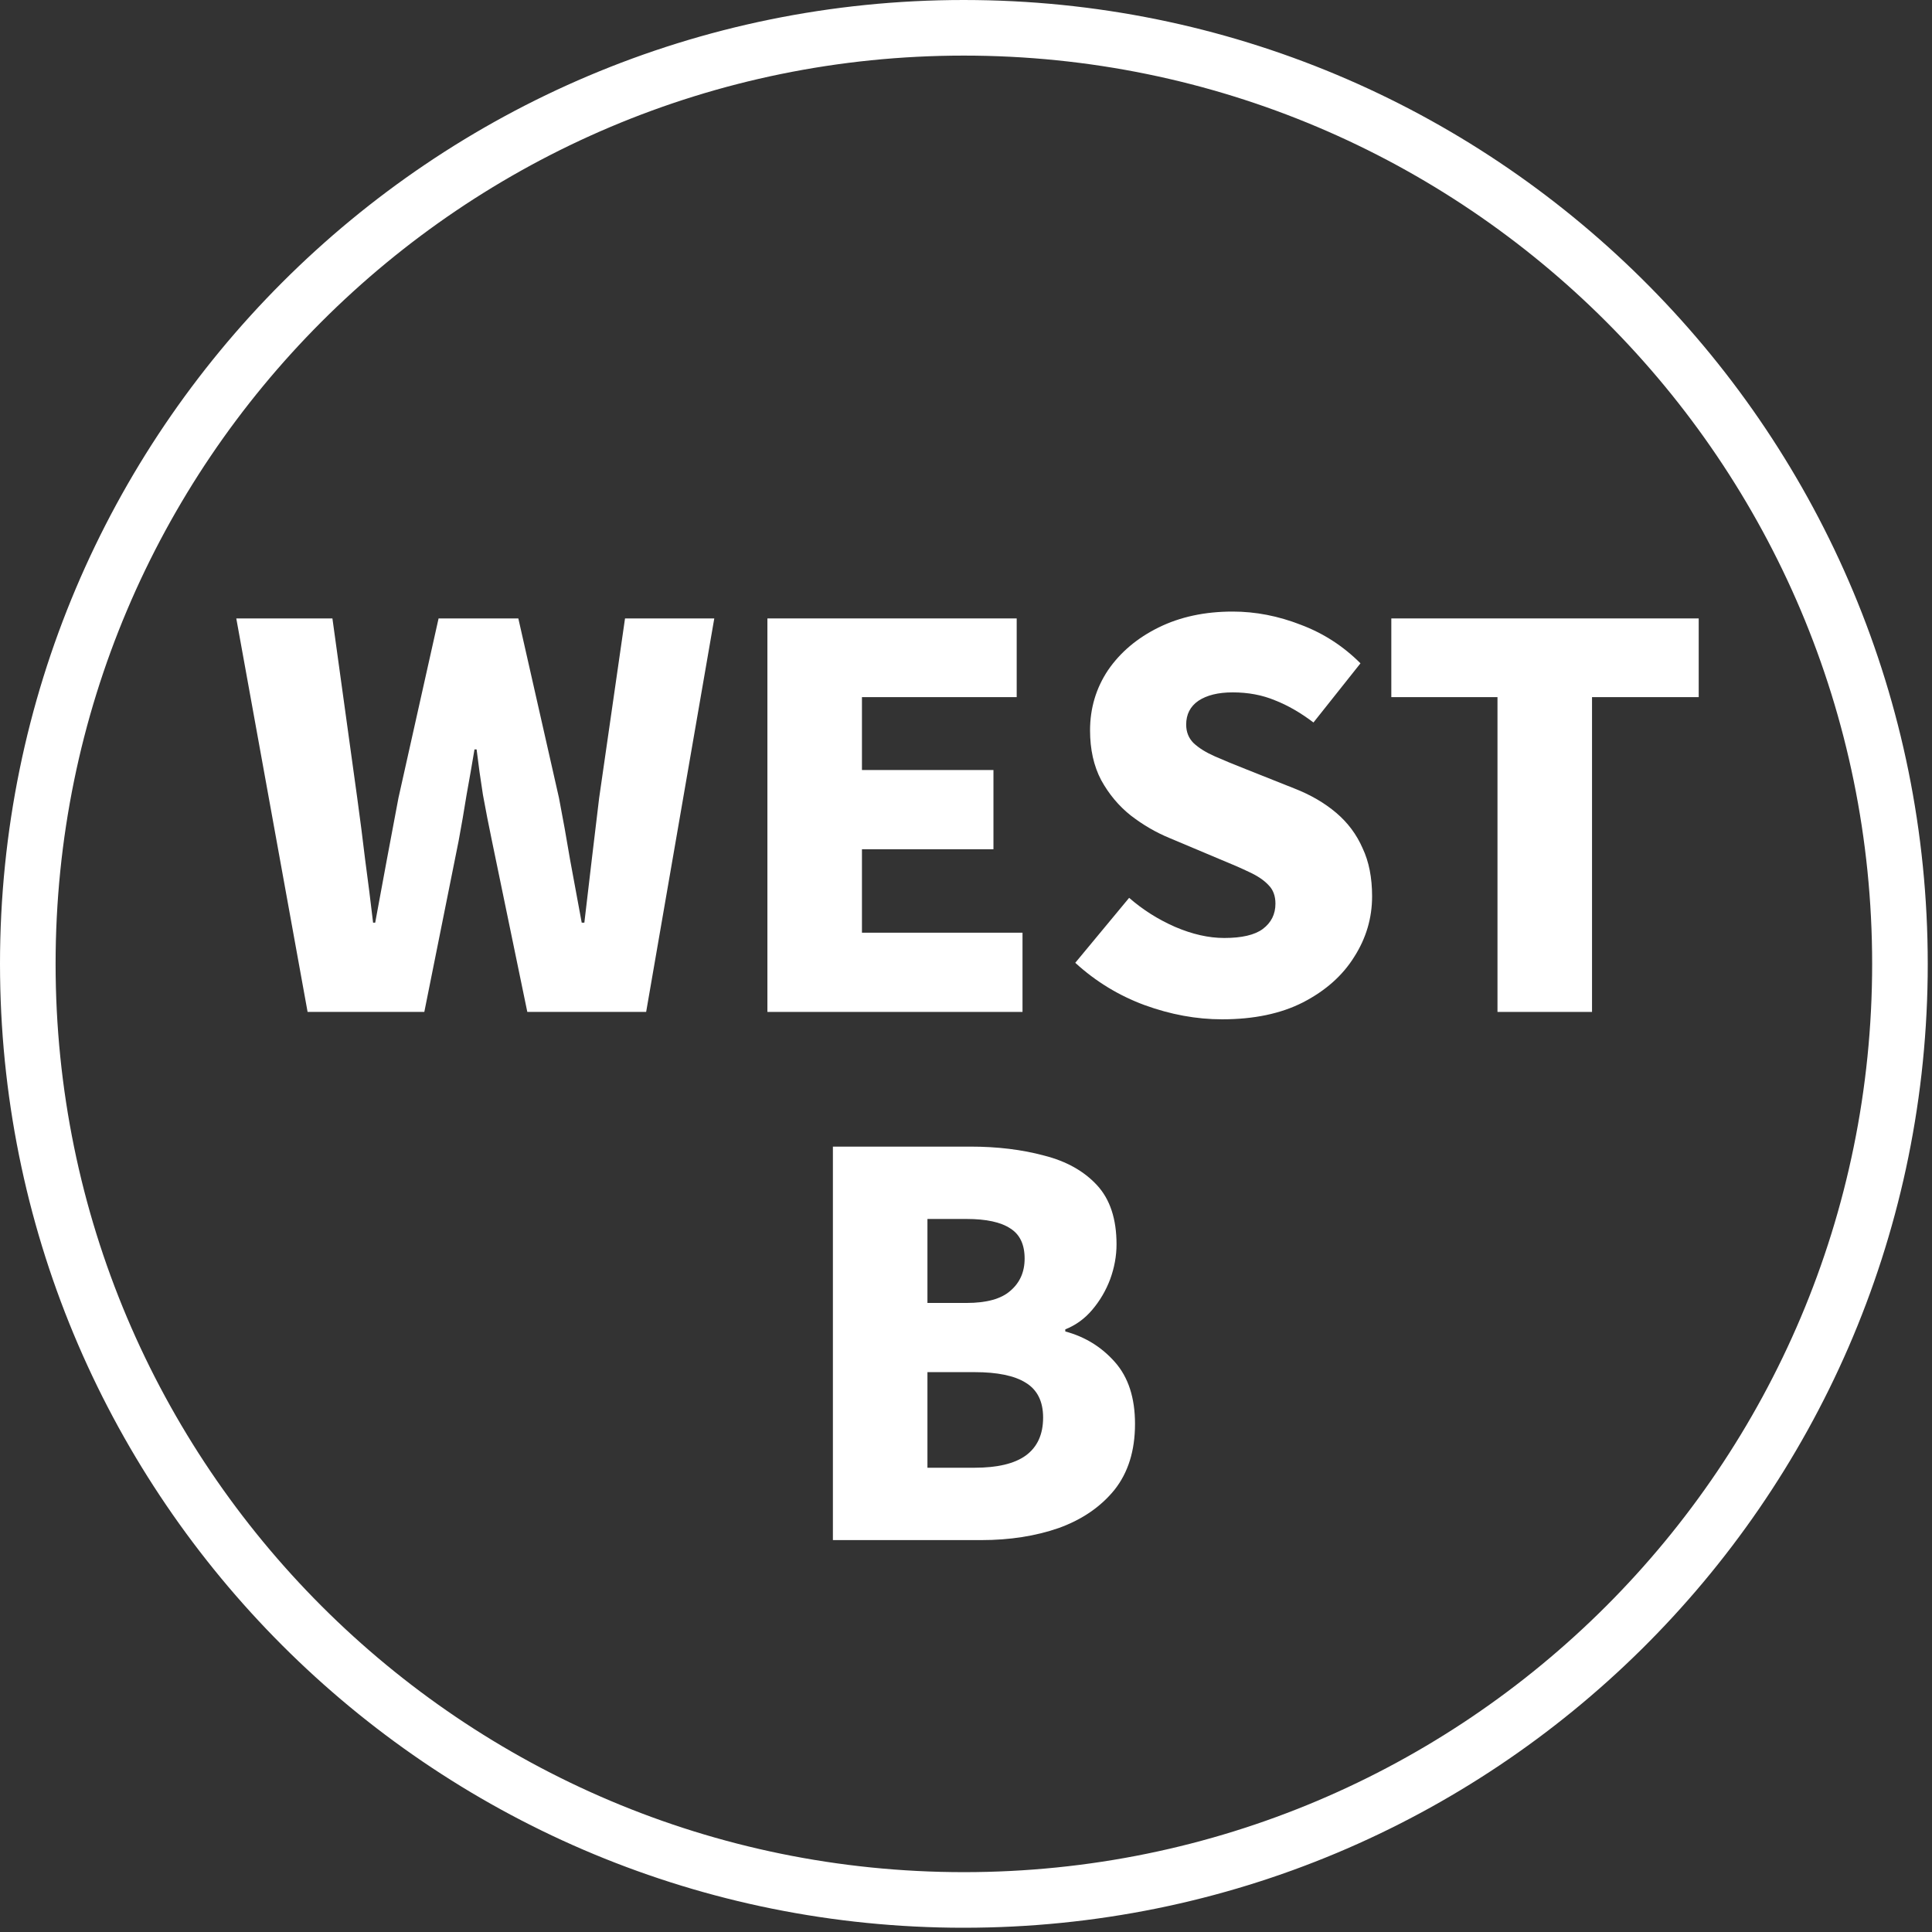
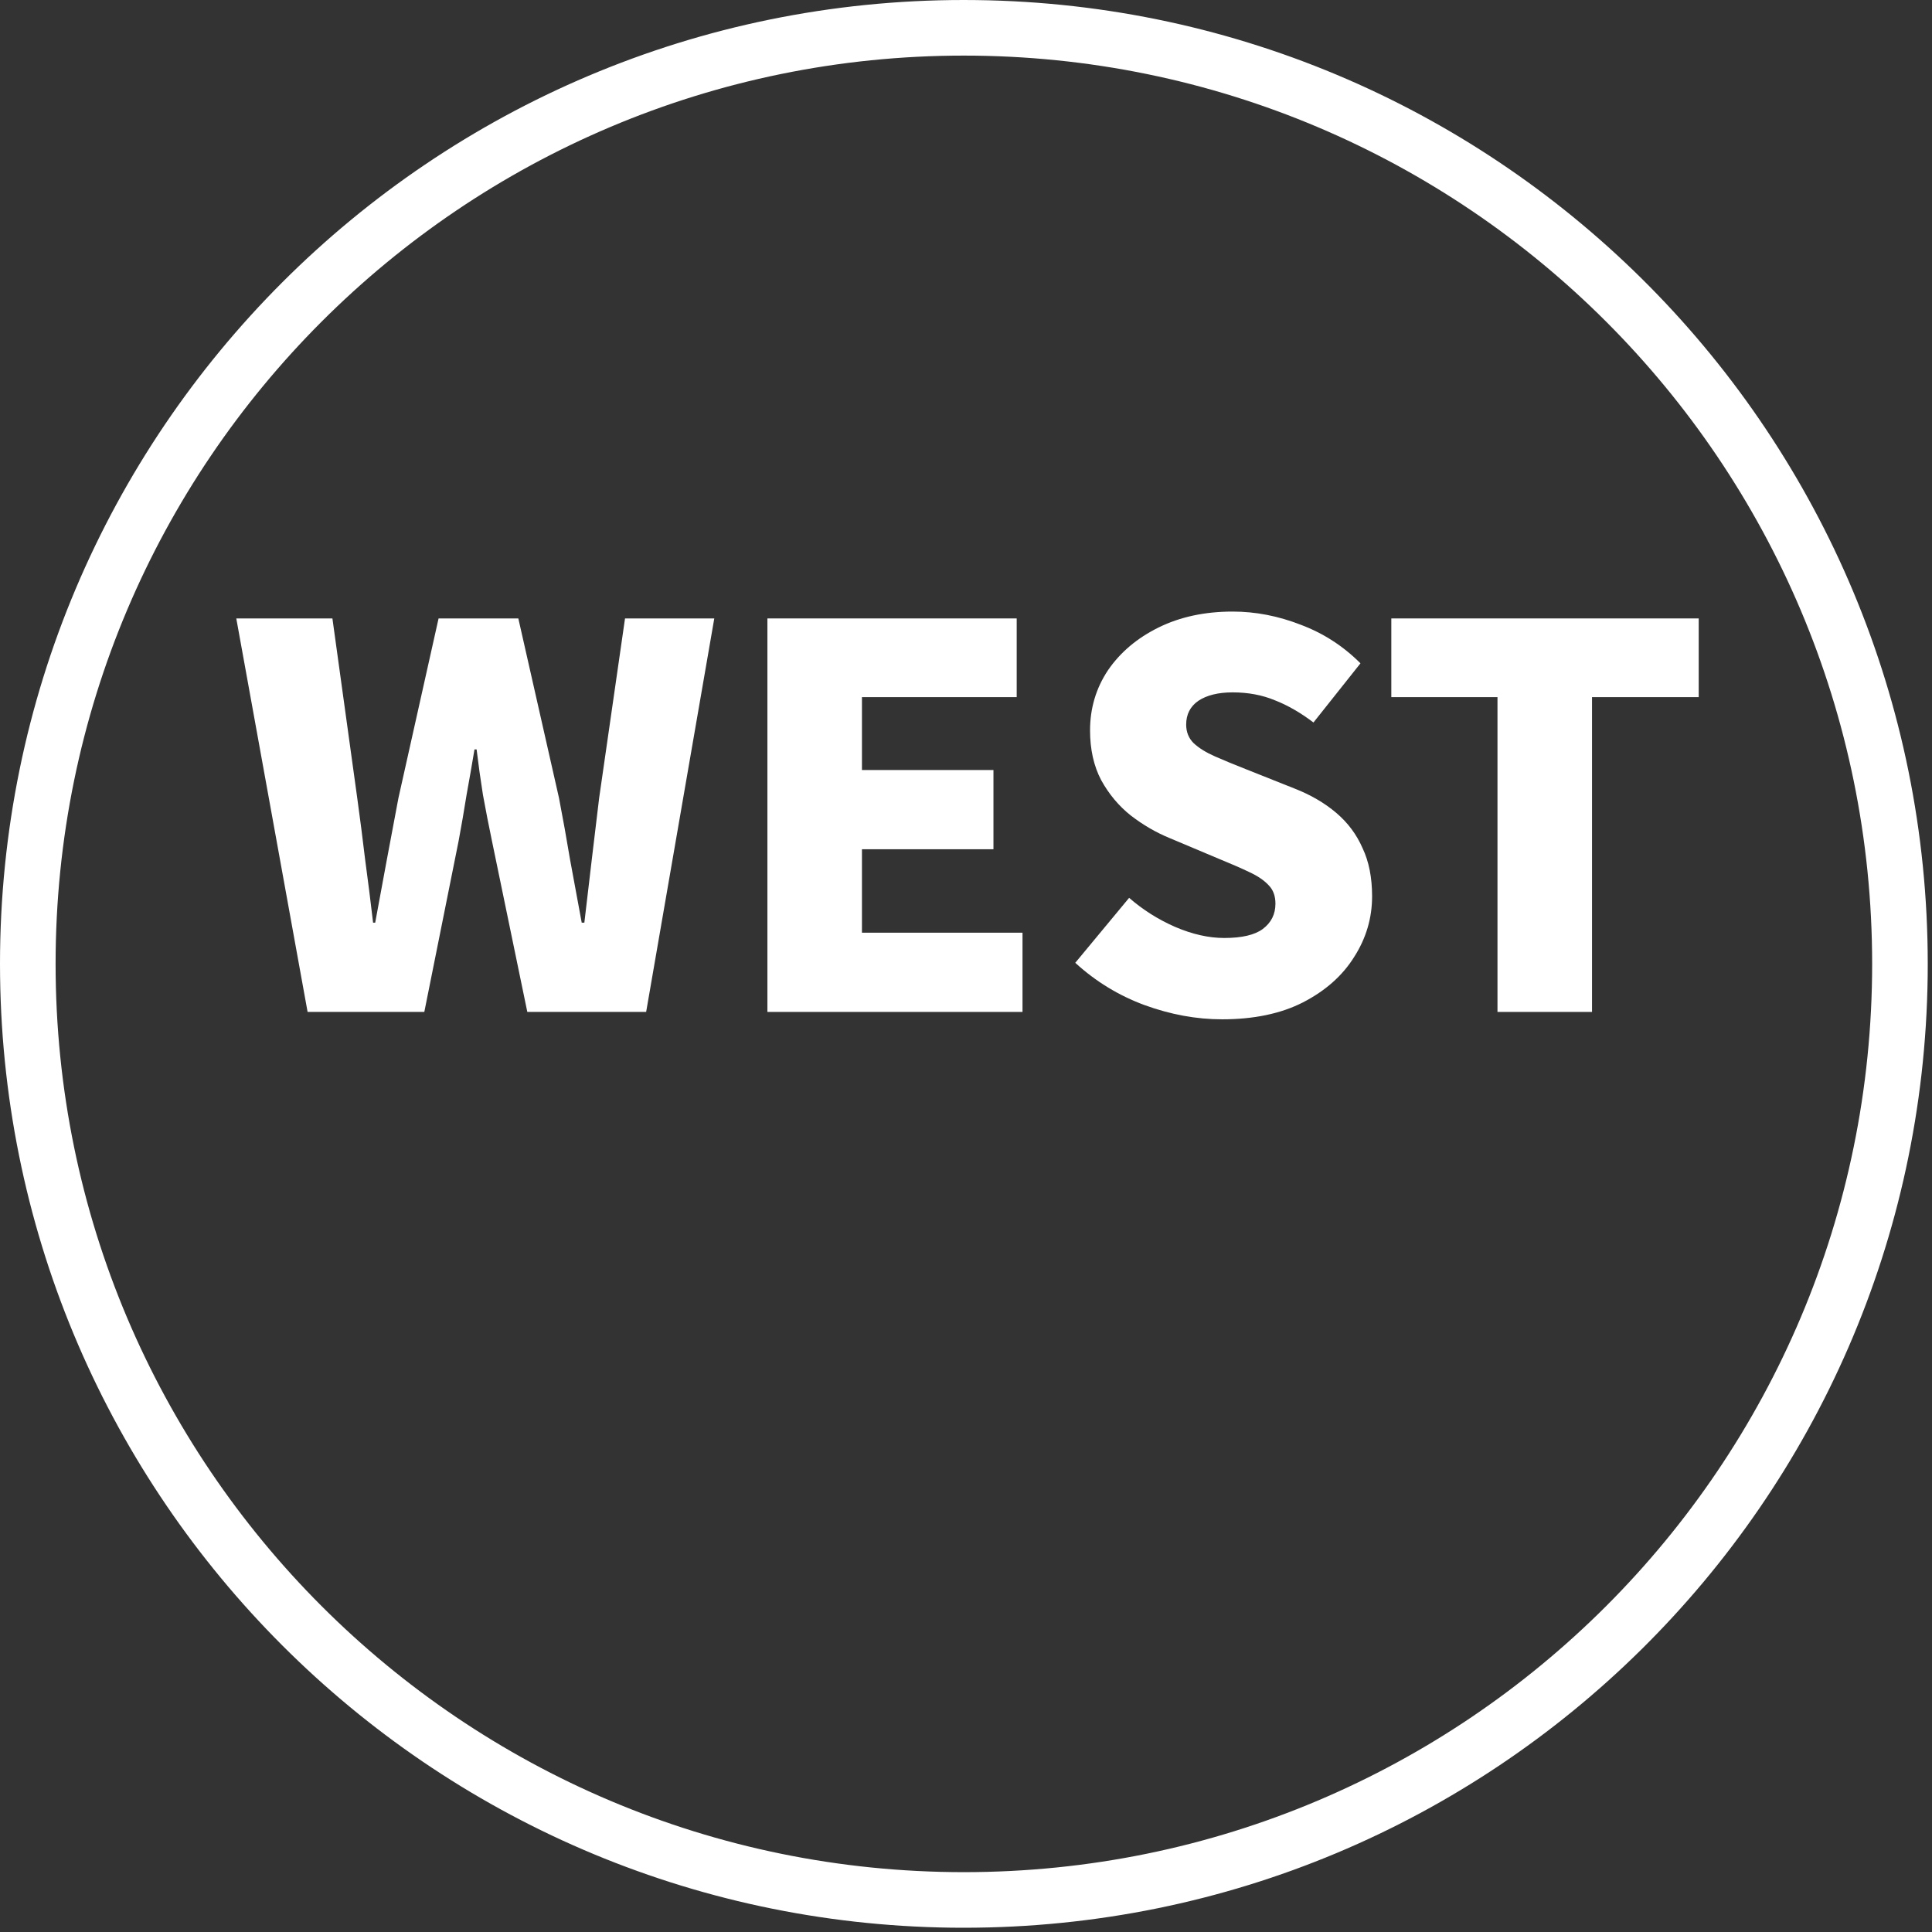
<svg xmlns="http://www.w3.org/2000/svg" width="139" height="139" viewBox="0 0 139 139" fill="none">
  <rect x="0" y="0" width="139" height="139" fill="#333333" stroke="none" />
  <path d="M134.694 69.348C134.694 33.258 105.438 4 69.348 4C33.257 4 4 33.257 4 69.348C4 105.438 33.258 134.694 69.348 134.694V138.694L68.451 138.689C30.863 138.213 0.482 107.831 0.006 70.243L0 69.348C0 31.048 31.048 0 69.348 0L70.243 0.006C108.13 0.486 138.694 31.347 138.694 69.348L138.689 70.243C138.209 108.129 107.348 138.694 69.348 138.694V134.694C105.438 134.694 134.694 105.438 134.694 69.348Z" fill="white" />
-   <path d="M59.924 110.804V82.494H69.804C71.755 82.494 73.528 82.709 75.124 83.14C76.72 83.545 77.987 84.255 78.924 85.268C79.862 86.281 80.33 87.7 80.33 89.524C80.33 90.36 80.178 91.196 79.874 92.032C79.57 92.843 79.14 93.577 78.582 94.236C78.05 94.869 77.404 95.338 76.644 95.642V95.794C78.063 96.174 79.254 96.909 80.216 97.998C81.179 99.087 81.66 100.569 81.66 102.444C81.66 104.369 81.166 105.953 80.178 107.194C79.19 108.41 77.86 109.322 76.188 109.93C74.516 110.513 72.654 110.804 70.602 110.804H59.924ZM66.726 93.742H69.538C70.982 93.742 72.034 93.451 72.692 92.868C73.376 92.285 73.718 91.513 73.718 90.55C73.718 89.537 73.376 88.815 72.692 88.384C72.008 87.928 70.957 87.7 69.538 87.7H66.726V93.742ZM66.726 105.598H70.108C71.755 105.598 72.984 105.307 73.794 104.724C74.63 104.116 75.048 103.204 75.048 101.988C75.048 100.823 74.63 99.987 73.794 99.48C72.984 98.973 71.755 98.72 70.108 98.72H66.726V105.598Z" fill="white" />
  <path d="M107.738 72.804V50.156H100.1V44.494H122.216V50.156H114.54V72.804H107.738Z" fill="white" />
  <path d="M87.925 73.336C86.076 73.336 84.214 72.994 82.339 72.31C80.49 71.626 78.83 70.613 77.361 69.27L81.237 64.596C82.225 65.457 83.327 66.154 84.543 66.686C85.784 67.218 86.962 67.484 88.077 67.484C89.344 67.484 90.268 67.269 90.851 66.838C91.459 66.382 91.763 65.774 91.763 65.014C91.763 64.457 91.598 64.013 91.269 63.684C90.94 63.329 90.471 63.013 89.863 62.734C89.28 62.455 88.584 62.151 87.773 61.822L84.163 60.302C83.175 59.897 82.238 59.352 81.351 58.668C80.49 57.984 79.78 57.135 79.223 56.122C78.691 55.109 78.425 53.918 78.425 52.55C78.425 50.954 78.856 49.51 79.717 48.218C80.604 46.926 81.82 45.9 83.365 45.14C84.91 44.38 86.684 44 88.685 44C90.332 44 91.966 44.317 93.587 44.95C95.208 45.558 96.64 46.483 97.881 47.724L94.499 51.98C93.562 51.271 92.637 50.739 91.725 50.384C90.813 50.004 89.8 49.814 88.685 49.814C87.646 49.814 86.823 50.017 86.215 50.422C85.632 50.827 85.341 51.397 85.341 52.132C85.341 52.664 85.518 53.107 85.873 53.462C86.253 53.817 86.76 54.133 87.393 54.412C88.026 54.691 88.761 54.995 89.597 55.324L93.131 56.73C94.296 57.186 95.297 57.769 96.133 58.478C96.969 59.187 97.602 60.036 98.033 61.024C98.489 61.987 98.717 63.139 98.717 64.482C98.717 66.053 98.286 67.509 97.425 68.852C96.589 70.195 95.36 71.284 93.739 72.12C92.143 72.931 90.205 73.336 87.925 73.336Z" fill="white" />
  <path d="M55.212 72.804V44.494H73.147V50.156H62.014V55.4H71.475V61.1H62.014V67.104H73.566V72.804H55.212Z" fill="white" />
  <path d="M22.13 72.804L17 44.494H23.916L25.702 57.414C25.905 58.883 26.095 60.365 26.272 61.86C26.475 63.355 26.665 64.862 26.842 66.382H26.994C27.273 64.862 27.551 63.355 27.83 61.86C28.109 60.365 28.387 58.883 28.666 57.414L31.554 44.494H37.292L40.218 57.414C40.497 58.858 40.763 60.34 41.016 61.86C41.295 63.355 41.573 64.862 41.852 66.382H42.042C42.219 64.862 42.397 63.355 42.574 61.86C42.751 60.365 42.929 58.883 43.106 57.414L44.968 44.494H51.39L46.488 72.804H37.938L35.392 60.492C35.164 59.403 34.949 58.301 34.746 57.186C34.569 56.071 34.417 54.982 34.29 53.918H34.138C33.961 54.982 33.771 56.071 33.568 57.186C33.391 58.301 33.201 59.403 32.998 60.492L30.528 72.804H22.13Z" fill="white" />
</svg>